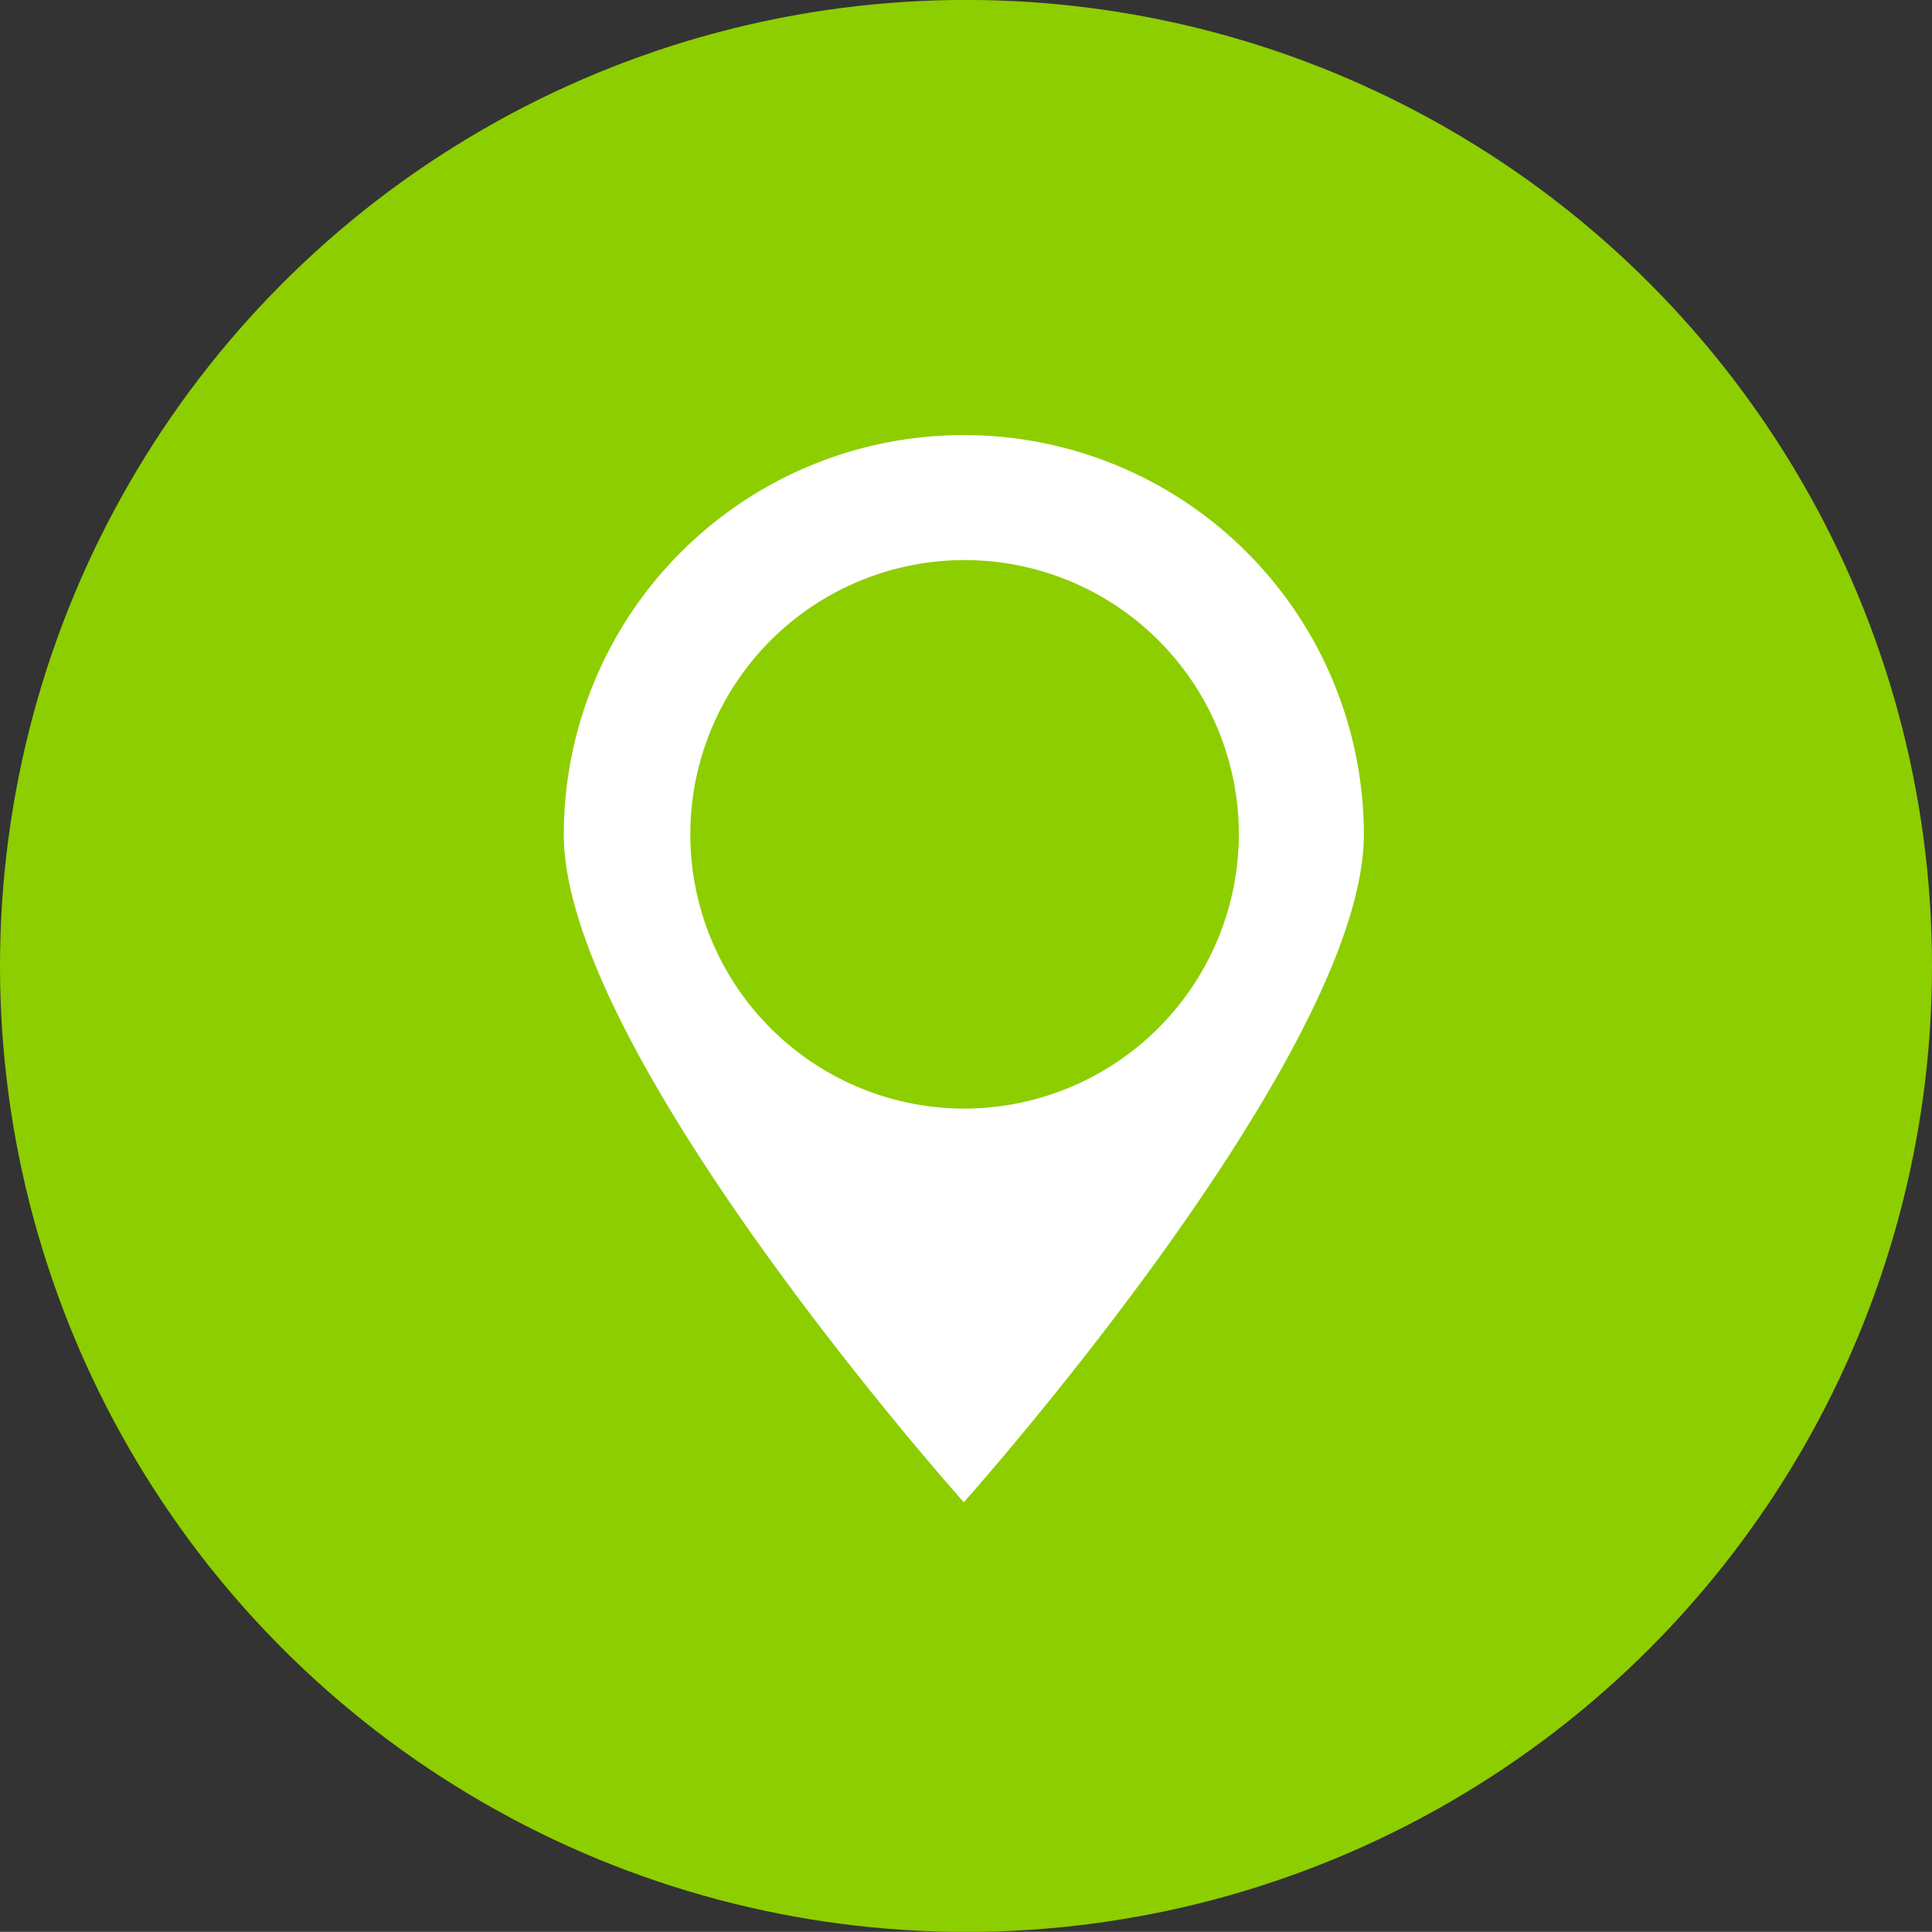
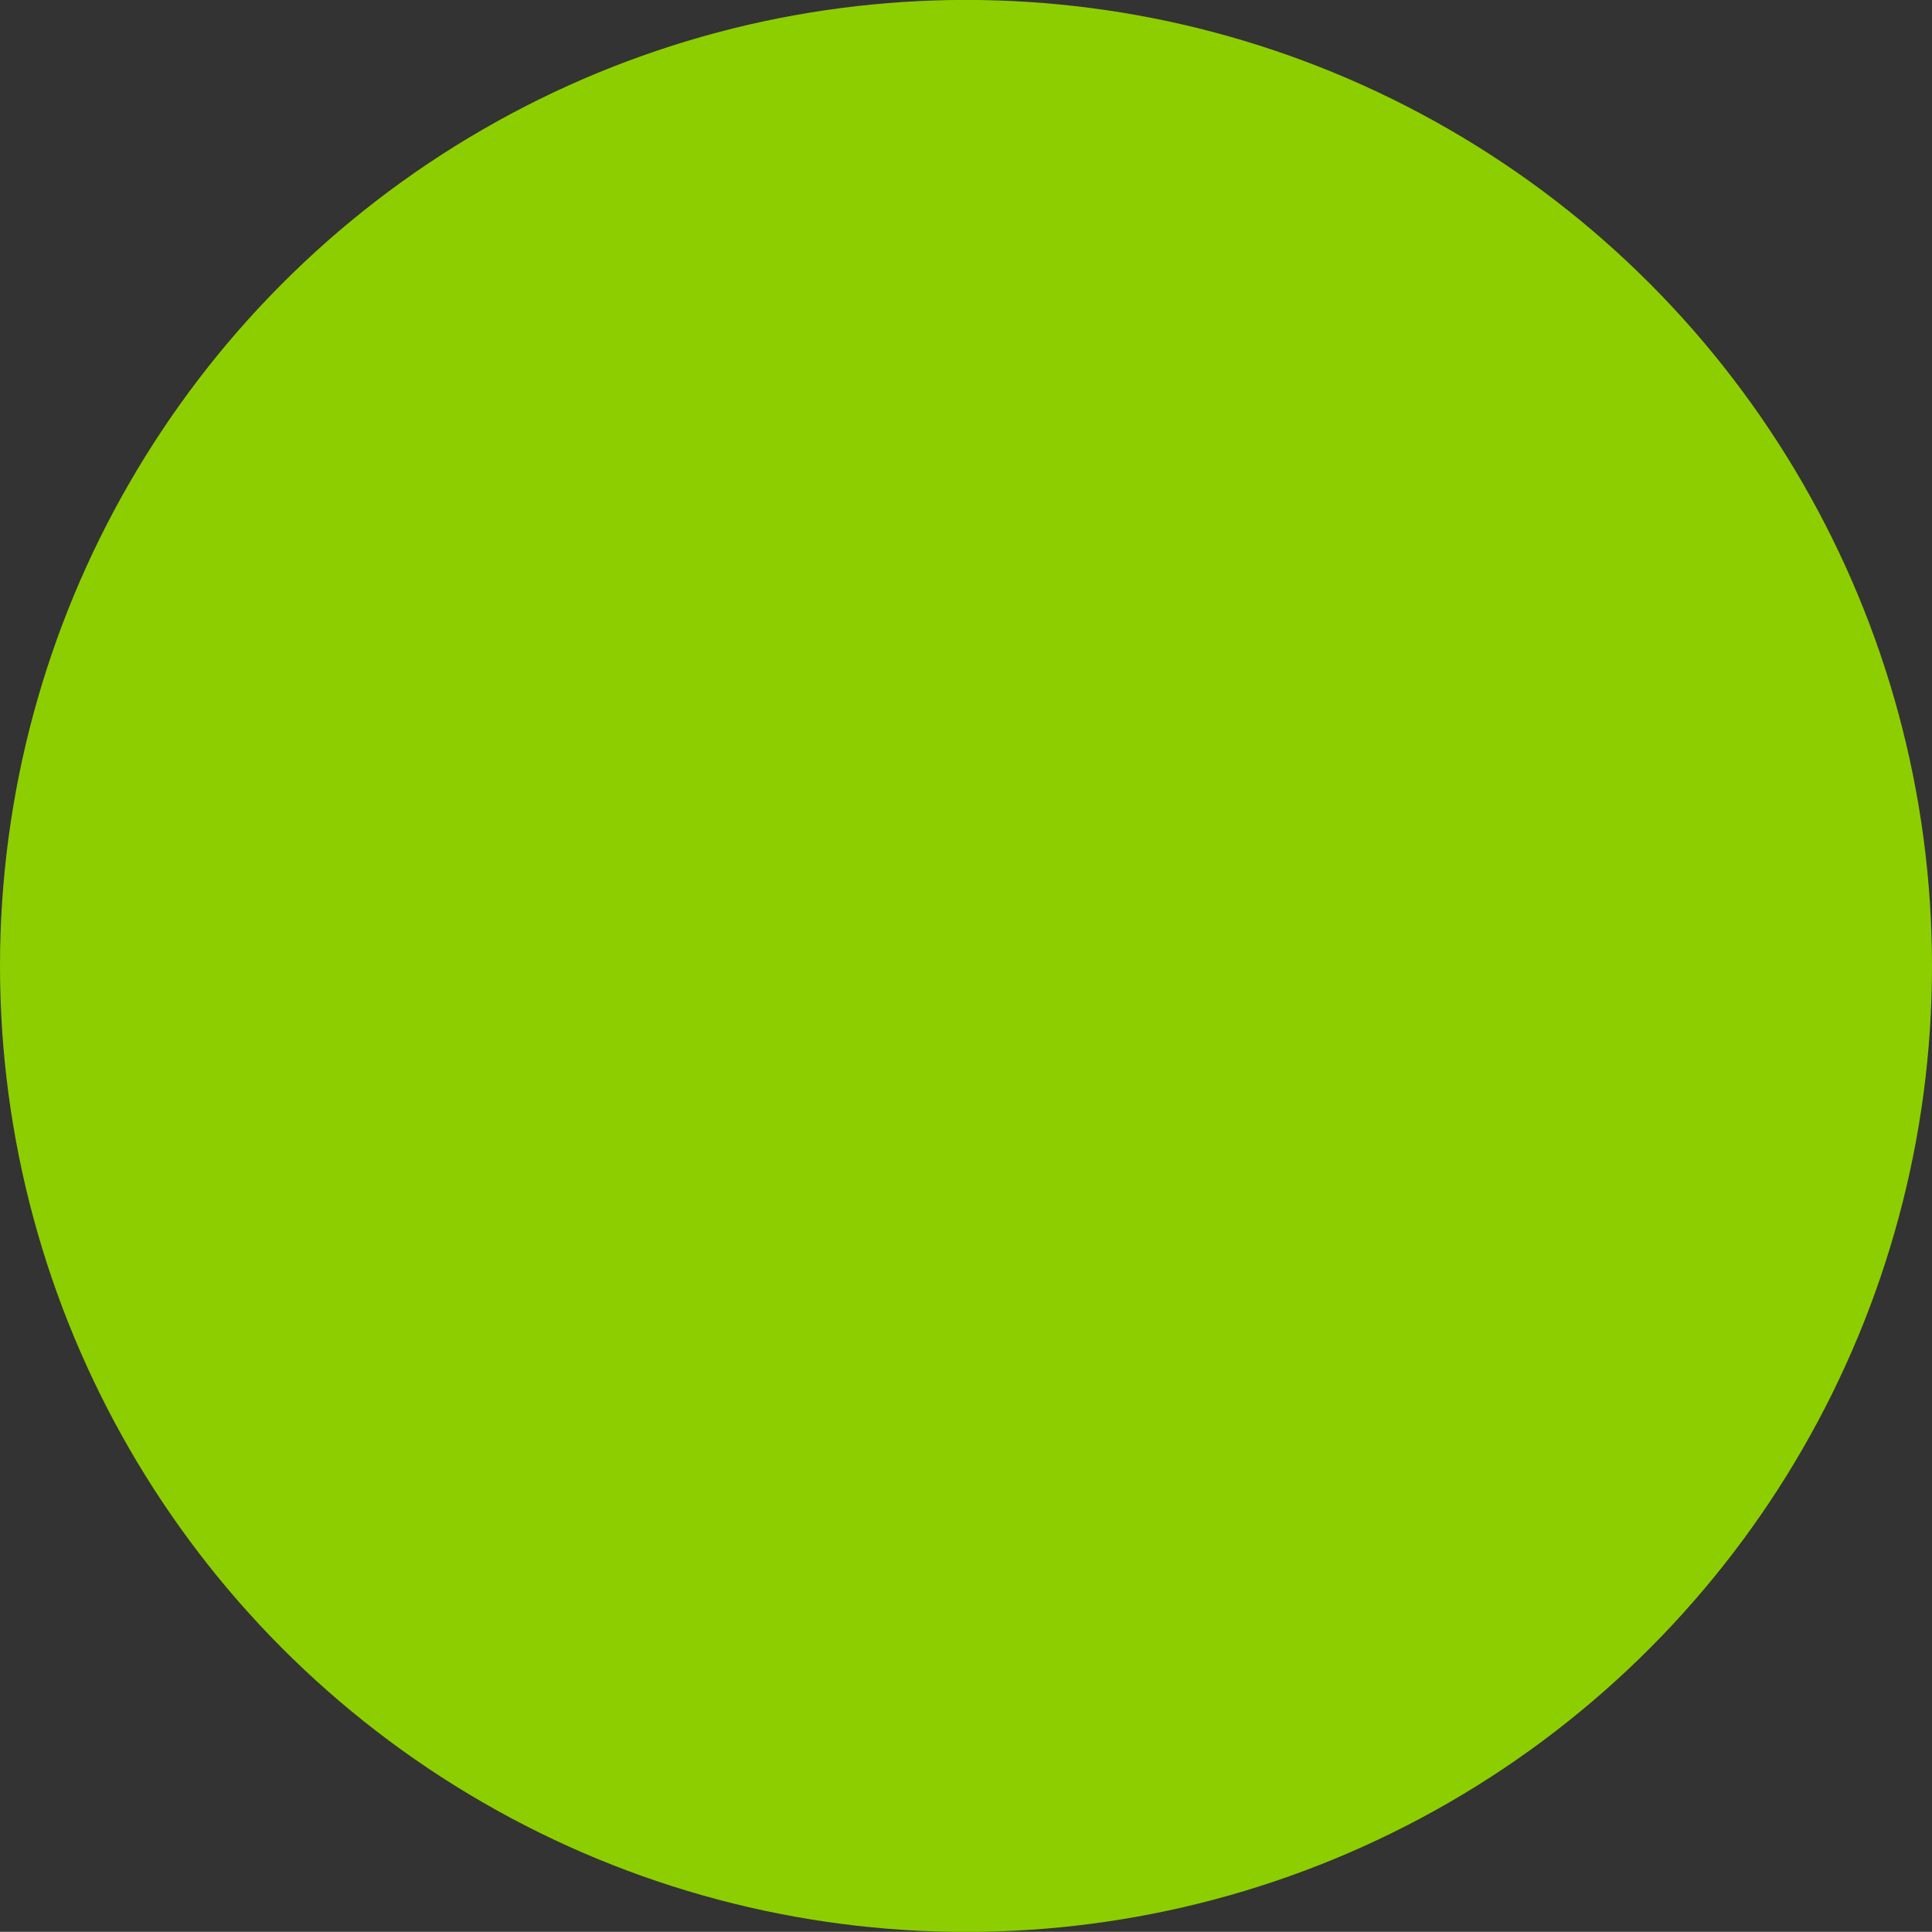
<svg xmlns="http://www.w3.org/2000/svg" id="icn_address01.svg" width="60.124" height="60.12" viewBox="0 0 60.124 60.12">
  <rect x="0" y="0" width="60.124" height="60.12" fill="#333333" stroke="none" />
  <defs>
    <style>
      .cls-1 {
        fill: #8dce00;
      }

      .cls-2 {
        fill: #fff;
        fill-rule: evenodd;
      }
    </style>
  </defs>
  <circle id="楕円形_1" data-name="楕円形 1" class="cls-1" cx="30.062" cy="30.06" r="30.062" />
-   <path id="シェイプ_7" data-name="シェイプ 7" class="cls-2" d="M199.931,1239.48a12.442,12.442,0,0,0-12.448,12.43c0,6.85,12.448,20.78,12.448,20.78s12.45-13.93,12.45-20.78A12.443,12.443,0,0,0,199.931,1239.48Zm0,20.96a8.535,8.535,0,1,1,8.56-8.53A8.556,8.556,0,0,1,199.931,1260.44Z" transform="translate(-169.938 -1225.94)" />
</svg>